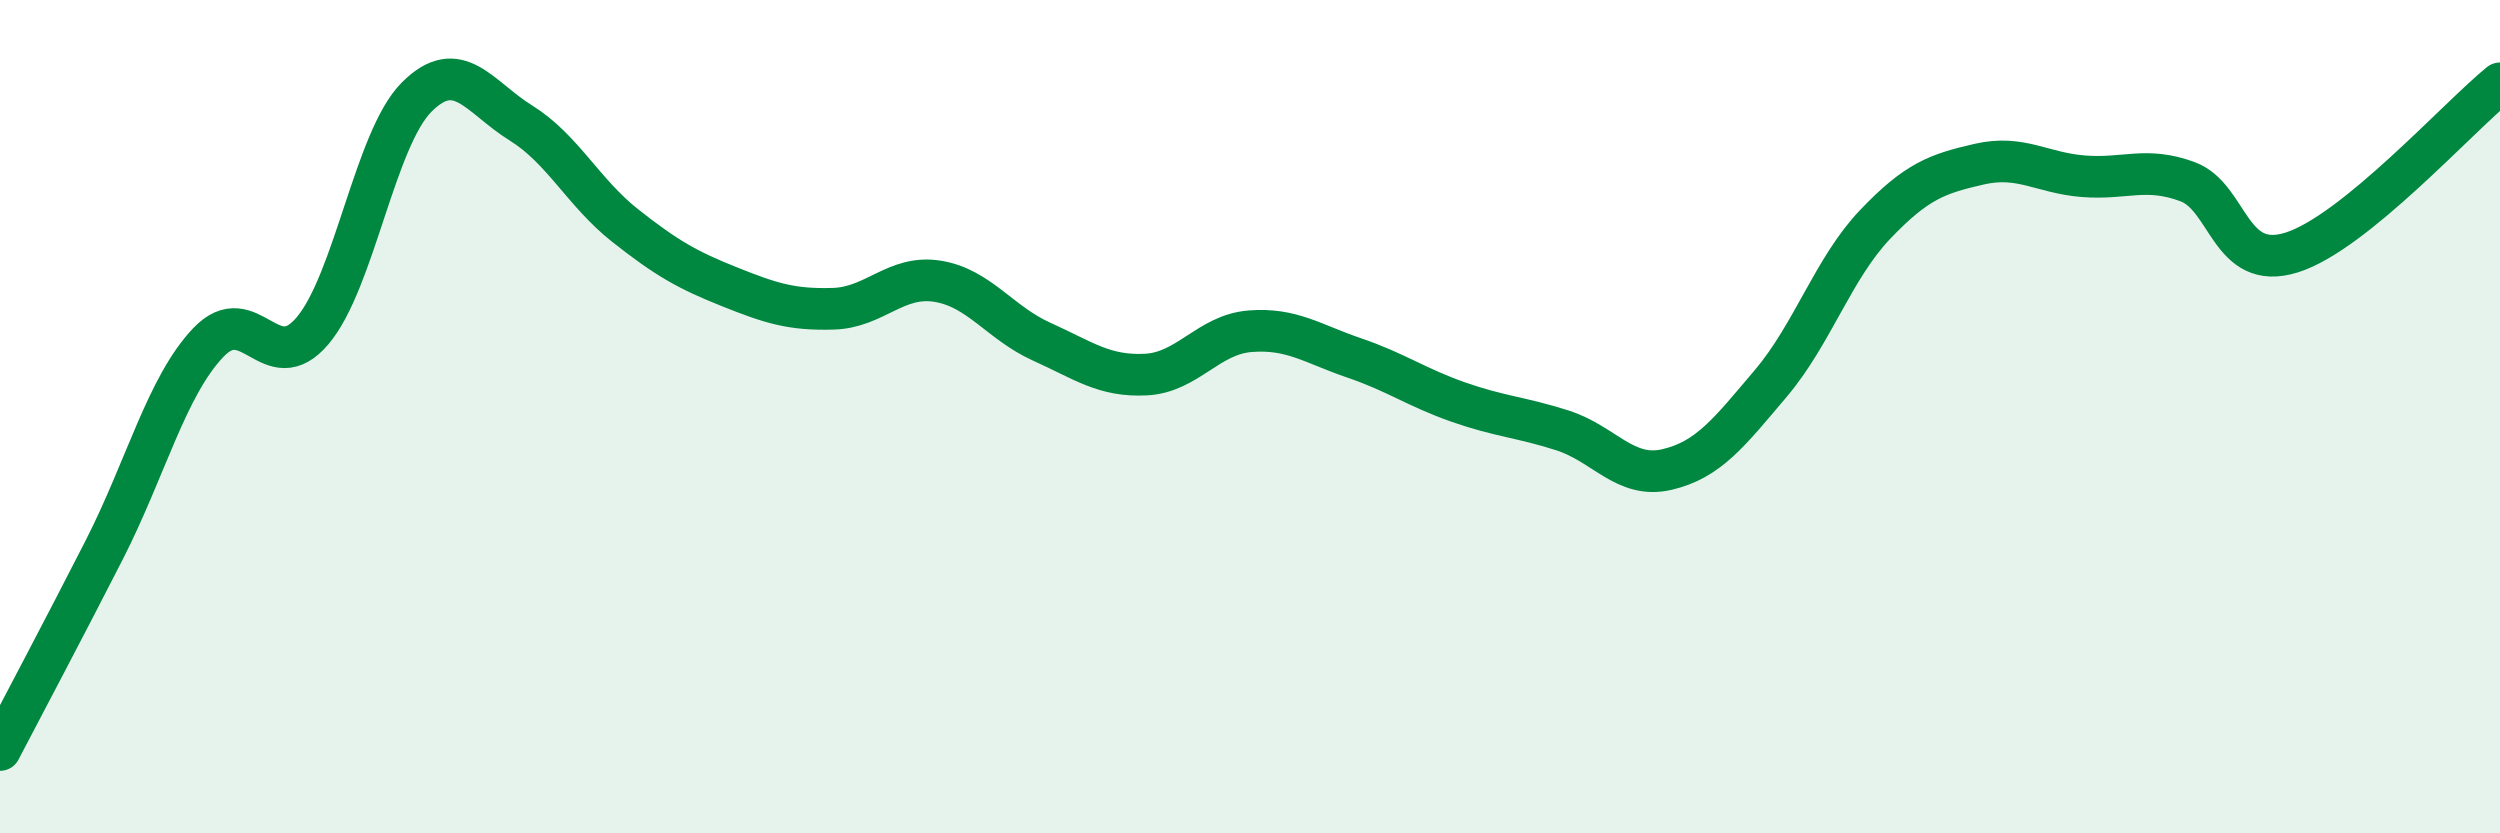
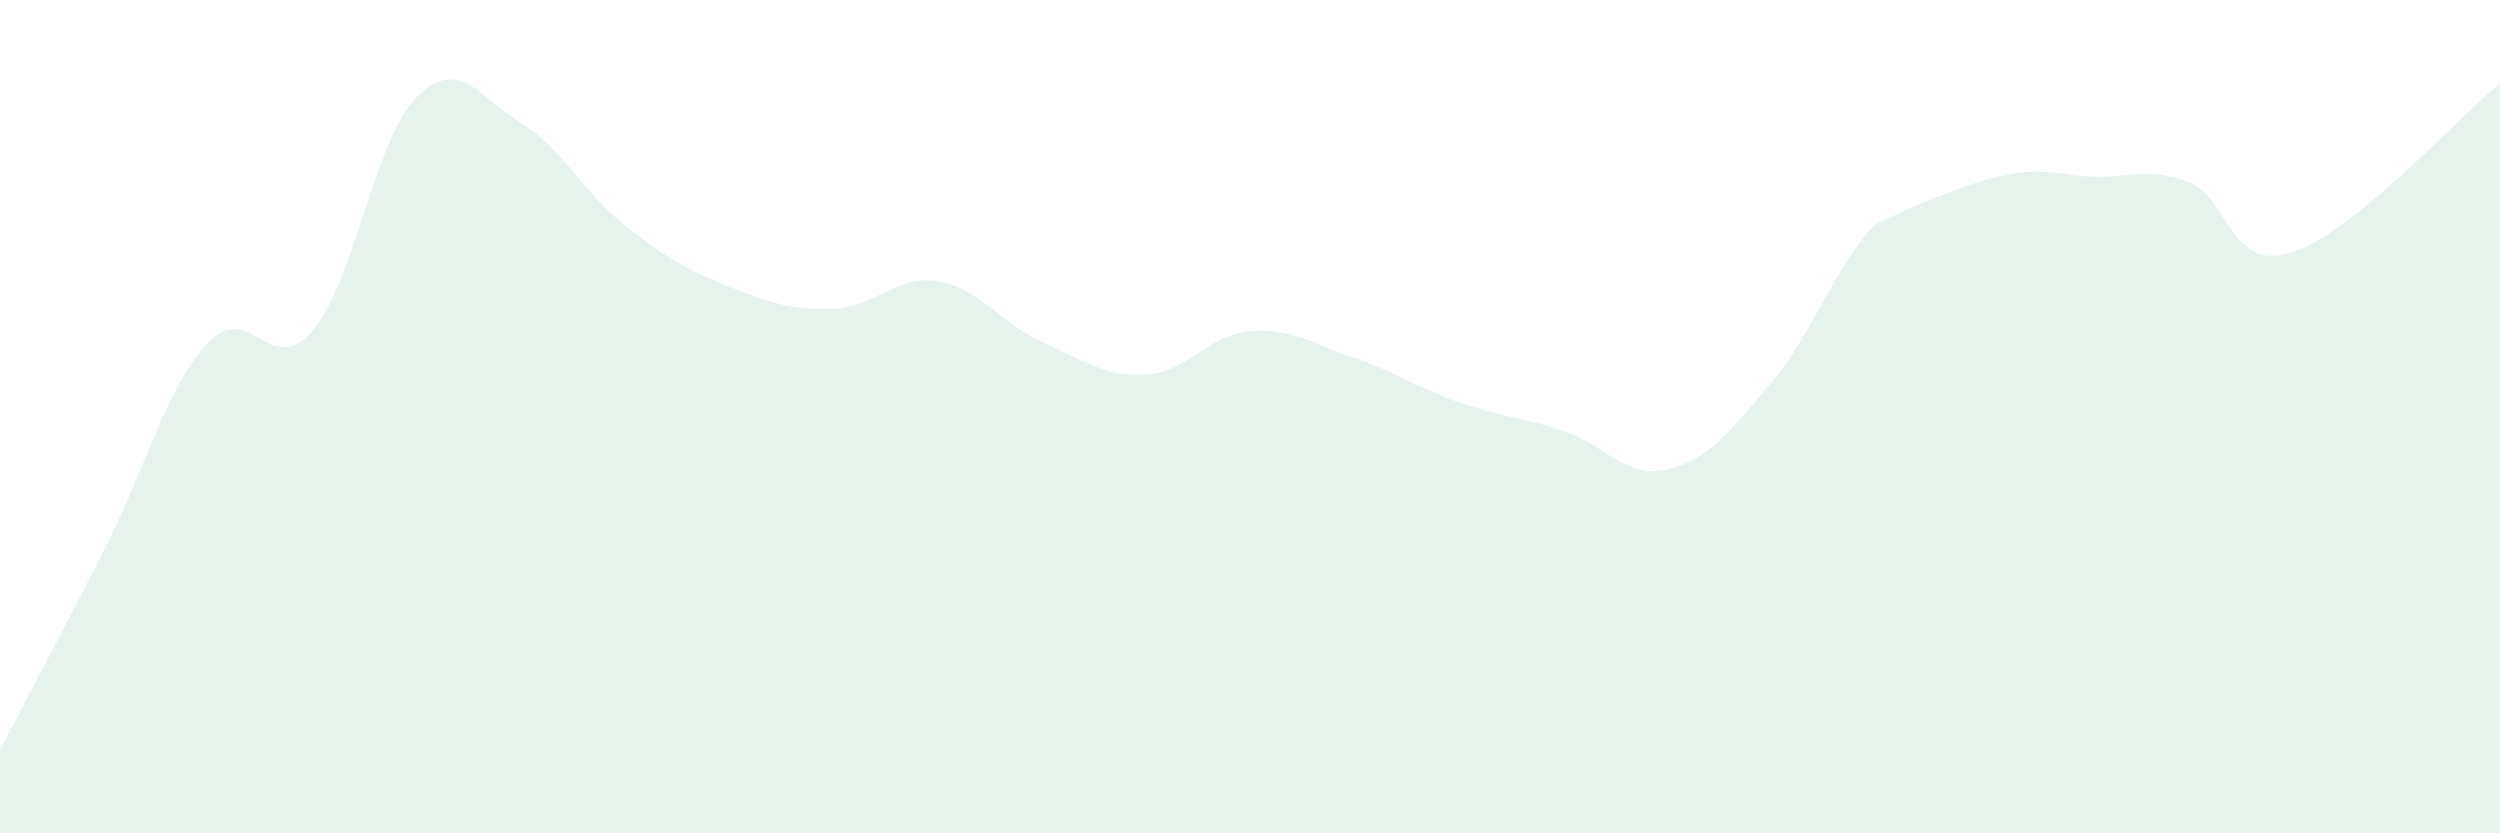
<svg xmlns="http://www.w3.org/2000/svg" width="60" height="20" viewBox="0 0 60 20">
-   <path d="M 0,18 C 0.5,17.04 1.5,15.16 2.5,13.2 C 3.5,11.24 4,9.27 5,8.22 C 6,7.17 6.5,9.12 7.5,7.94 C 8.5,6.76 9,3.33 10,2.33 C 11,1.33 11.5,2.33 12.5,2.95 C 13.5,3.57 14,4.62 15,5.41 C 16,6.2 16.5,6.48 17.5,6.88 C 18.5,7.28 19,7.44 20,7.41 C 21,7.38 21.5,6.59 22.5,6.75 C 23.5,6.91 24,7.75 25,8.2 C 26,8.65 26.5,9.04 27.5,8.99 C 28.5,8.94 29,8.03 30,7.95 C 31,7.87 31.5,8.25 32.5,8.59 C 33.5,8.93 34,9.3 35,9.65 C 36,10 36.5,10.01 37.5,10.33 C 38.5,10.65 39,11.5 40,11.27 C 41,11.04 41.5,10.38 42.5,9.2 C 43.5,8.02 44,6.44 45,5.39 C 46,4.34 46.5,4.17 47.5,3.94 C 48.5,3.71 49,4.15 50,4.23 C 51,4.31 51.5,3.99 52.5,4.36 C 53.5,4.73 53.5,6.53 55,6.06 C 56.5,5.59 59,2.81 60,2L60 20L0 20Z" fill="#008740" opacity="0.1" stroke-linecap="round" stroke-linejoin="round" />
-   <path d="M 0,18 C 0.5,17.04 1.5,15.16 2.5,13.2 C 3.5,11.24 4,9.27 5,8.22 C 6,7.17 6.5,9.12 7.5,7.94 C 8.5,6.76 9,3.33 10,2.33 C 11,1.33 11.5,2.33 12.5,2.95 C 13.5,3.57 14,4.62 15,5.41 C 16,6.2 16.5,6.48 17.5,6.88 C 18.5,7.28 19,7.44 20,7.41 C 21,7.38 21.5,6.59 22.5,6.75 C 23.5,6.91 24,7.75 25,8.2 C 26,8.65 26.5,9.04 27.5,8.99 C 28.5,8.94 29,8.03 30,7.95 C 31,7.87 31.5,8.25 32.5,8.59 C 33.5,8.93 34,9.3 35,9.65 C 36,10 36.5,10.01 37.5,10.33 C 38.5,10.65 39,11.5 40,11.27 C 41,11.04 41.5,10.38 42.5,9.2 C 43.5,8.02 44,6.44 45,5.39 C 46,4.34 46.5,4.17 47.5,3.94 C 48.5,3.71 49,4.15 50,4.23 C 51,4.31 51.5,3.99 52.5,4.36 C 53.5,4.73 53.5,6.53 55,6.06 C 56.5,5.59 59,2.81 60,2" stroke="#008740" stroke-width="1" fill="none" stroke-linecap="round" stroke-linejoin="round" />
+   <path d="M 0,18 C 0.5,17.04 1.5,15.16 2.5,13.2 C 3.5,11.24 4,9.27 5,8.22 C 6,7.17 6.5,9.12 7.5,7.94 C 8.5,6.76 9,3.33 10,2.33 C 11,1.33 11.5,2.33 12.5,2.95 C 13.5,3.57 14,4.62 15,5.41 C 16,6.2 16.5,6.48 17.5,6.88 C 18.5,7.28 19,7.44 20,7.41 C 21,7.38 21.5,6.59 22.5,6.75 C 23.5,6.91 24,7.75 25,8.2 C 26,8.65 26.5,9.04 27.5,8.99 C 28.5,8.94 29,8.03 30,7.95 C 31,7.87 31.5,8.25 32.5,8.59 C 33.5,8.93 34,9.3 35,9.65 C 36,10 36.5,10.01 37.5,10.33 C 38.5,10.65 39,11.5 40,11.27 C 41,11.04 41.5,10.38 42.5,9.2 C 43.5,8.02 44,6.44 45,5.39 C 48.5,3.71 49,4.15 50,4.23 C 51,4.31 51.5,3.99 52.5,4.36 C 53.5,4.73 53.5,6.53 55,6.06 C 56.5,5.59 59,2.81 60,2L60 20L0 20Z" fill="#008740" opacity="0.1" stroke-linecap="round" stroke-linejoin="round" />
</svg>